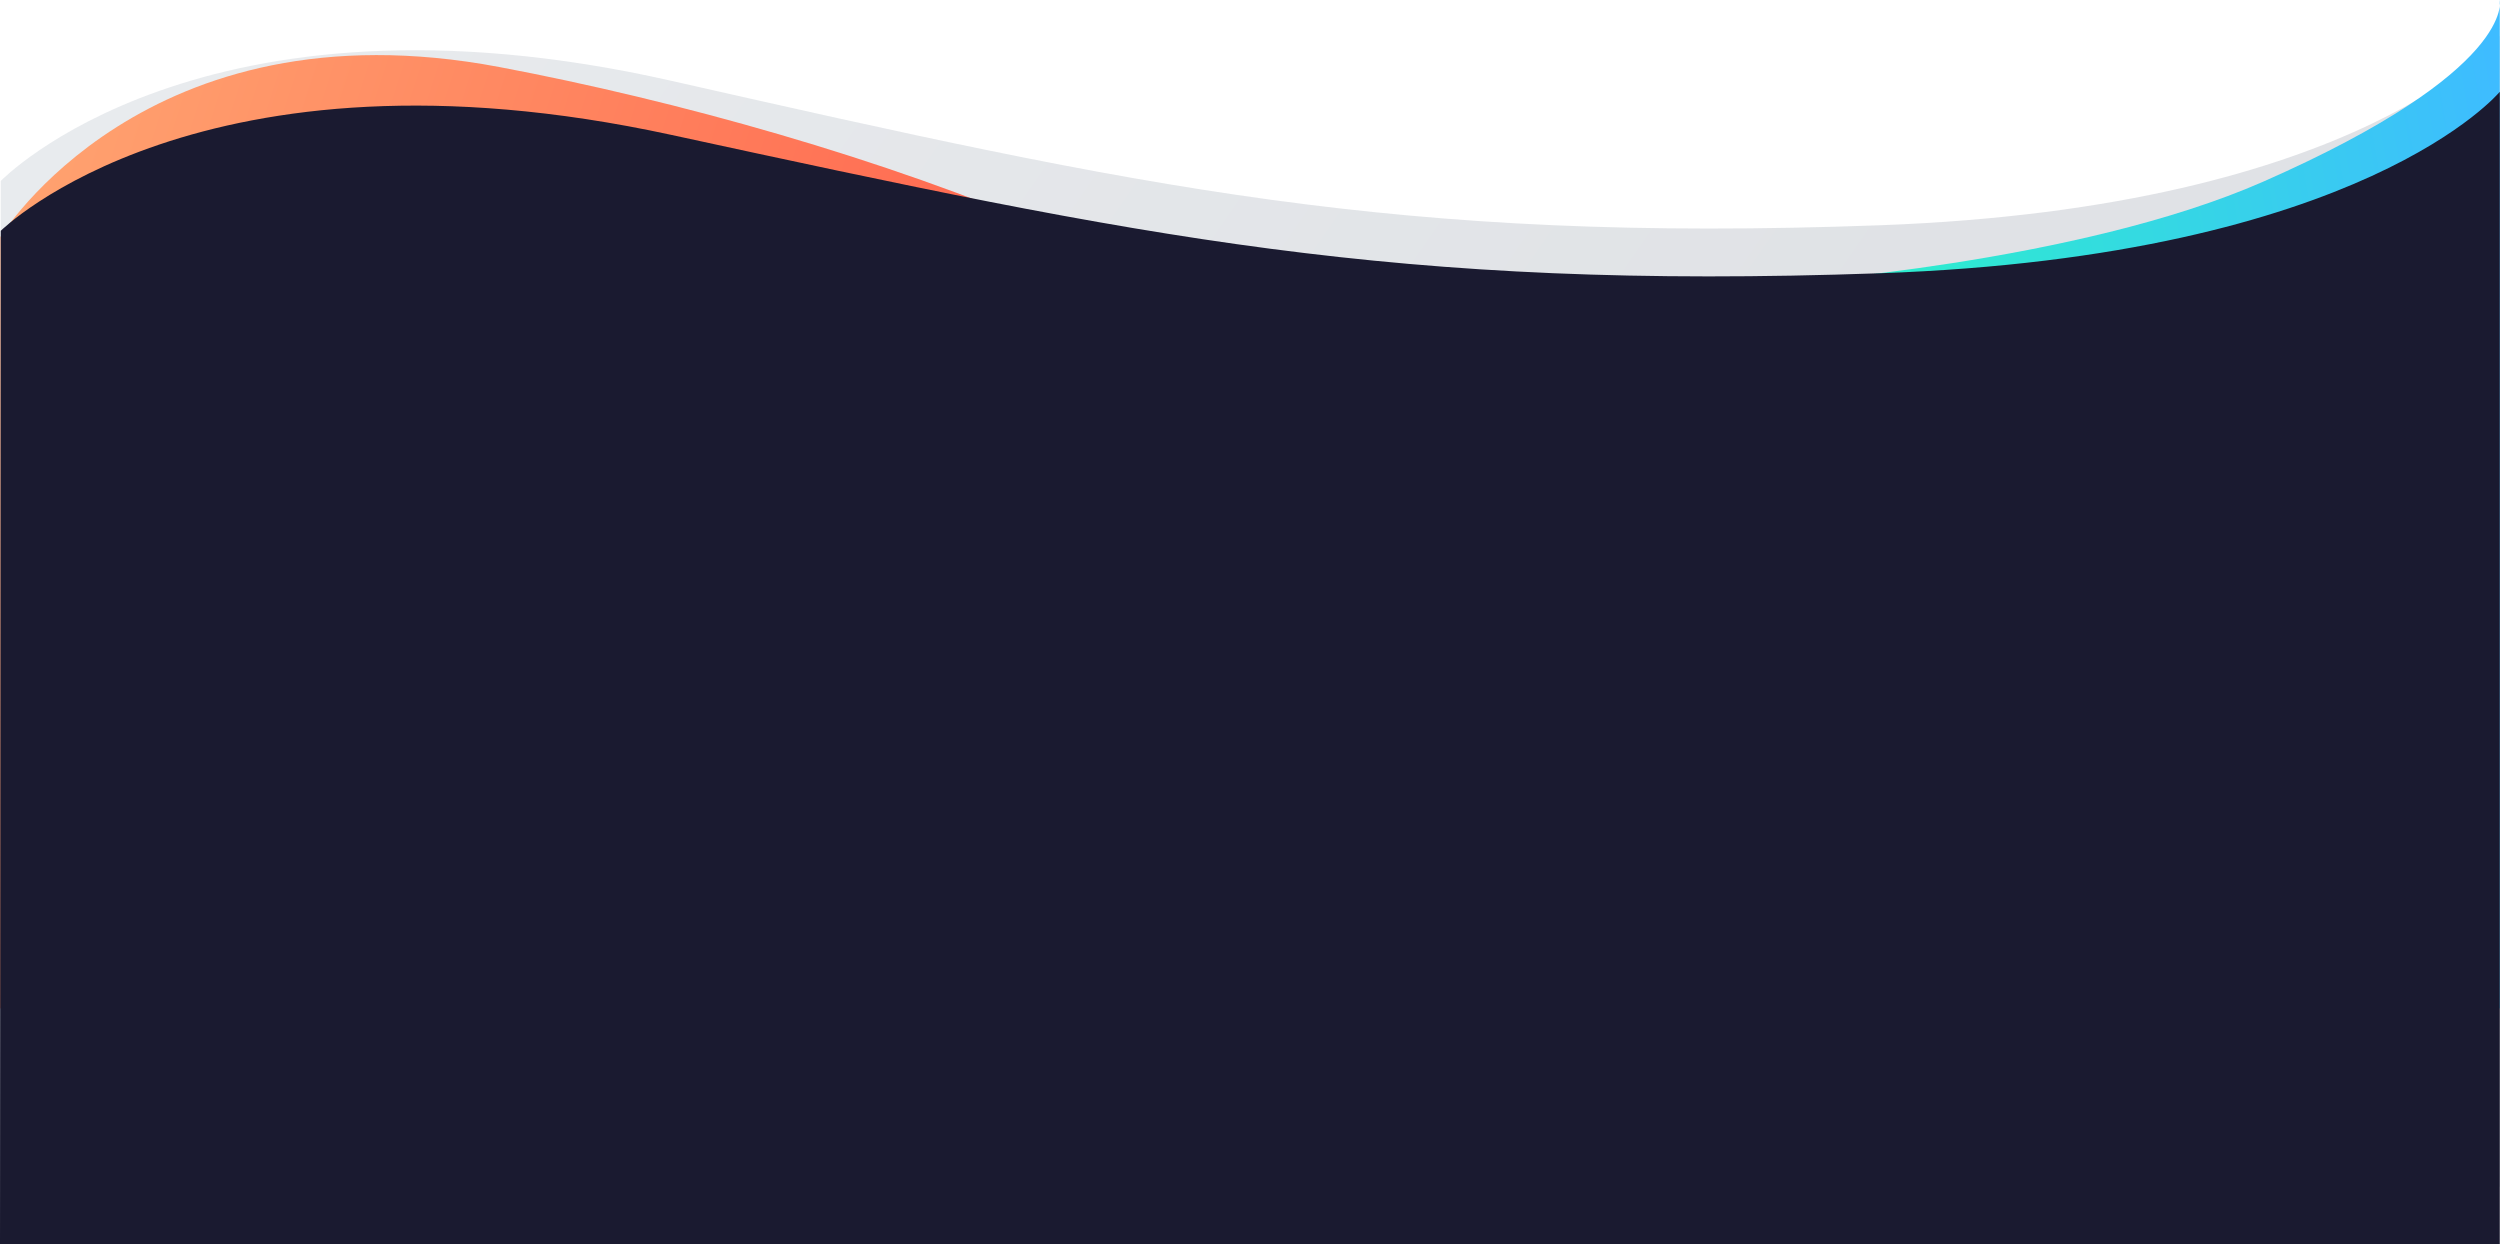
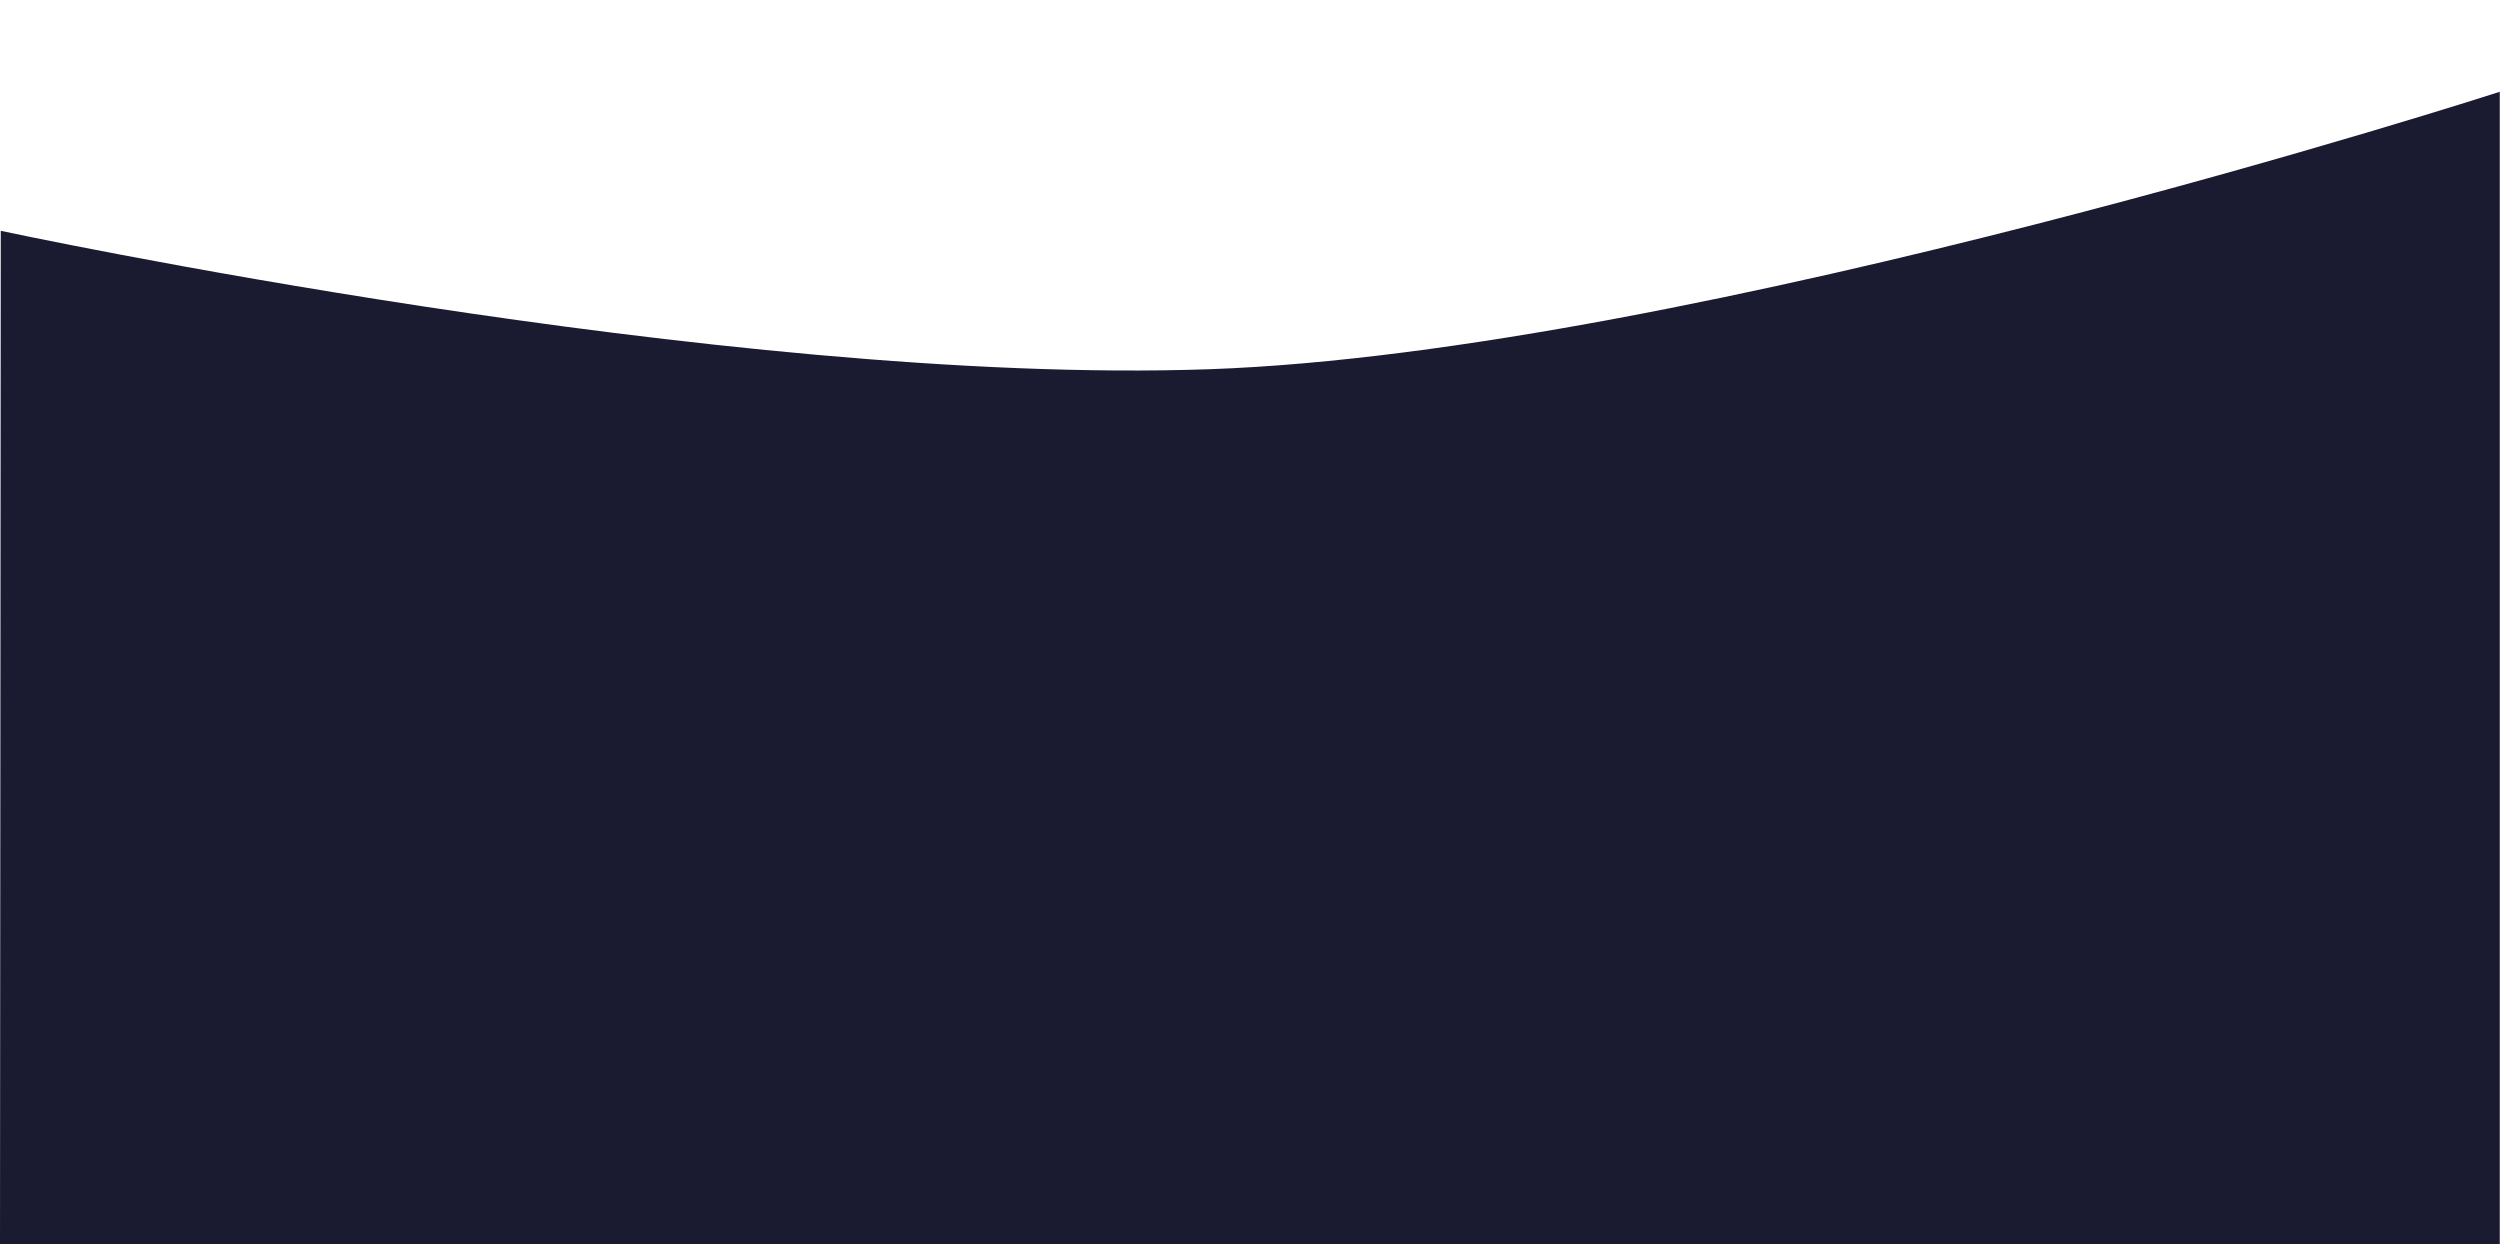
<svg xmlns="http://www.w3.org/2000/svg" width="1920.178" height="955.498" viewBox="0 0 1920.178 955.498">
  <defs>
    <linearGradient id="linear-gradient" x1="0.036" y1="0.109" x2="0.732" y2="0.341" gradientUnits="objectBoundingBox">
      <stop offset="0" stop-color="#67798c" />
      <stop offset="1" stop-color="#2d3d55" />
    </linearGradient>
    <linearGradient id="linear-gradient-2" x1="0.028" y1="0.078" x2="0.991" y2="0.29" gradientUnits="objectBoundingBox">
      <stop offset="0" stop-color="#ffa370" />
      <stop offset="1" stop-color="#ff4d41" />
    </linearGradient>
    <linearGradient id="linear-gradient-3" x1="0.972" y1="0.078" x2="0.009" y2="0.29" gradientUnits="objectBoundingBox">
      <stop offset="0" stop-color="#3ebcff" />
      <stop offset="1" stop-color="#29f9c2" />
    </linearGradient>
  </defs>
  <g id="Group_956" data-name="Group 956" transform="translate(0 -10925.502)">
-     <path id="Path_40" data-name="Path 40" d="M.588,41.492S153.761-117.364,515.48-35.466s556.27,124.7,928.436,110.985S1920-70,1920-70V814H0Z" transform="translate(0 11023)" opacity="0.15" fill="url(#linear-gradient)" />
-     <path id="Path_38" data-name="Path 38" d="M.328,111.492S111.367-70.514,383.559-19.007s635.9,176.64,705.539,336.528S1142.213,704,1142.213,704H0Z" transform="translate(0 10996)" fill="url(#linear-gradient-2)" />
-     <path id="Path_39" data-name="Path 39" d="M1143.924-70.5s12.929,53.782-181.4,139.412C819.49,131.938,592.45,146.9,592.45,146.9s28.442,38.564,15.189,80.479C557.437,386.154,761.711,704,761.711,704h382.214Z" transform="translate(776.076 10996)" fill="url(#linear-gradient-3)" />
-     <path id="Path_37" data-name="Path 37" d="M.588,106.786S153.761-45.365,515.48,33.077s556.27,119.434,928.436,106.3S1920,0,1920,0V885H0Z" transform="translate(0 10996)" fill="#1a1a30" />
+     <path id="Path_37" data-name="Path 37" d="M.588,106.786s556.27,119.434,928.436,106.3S1920,0,1920,0V885H0Z" transform="translate(0 10996)" fill="#1a1a30" />
  </g>
</svg>